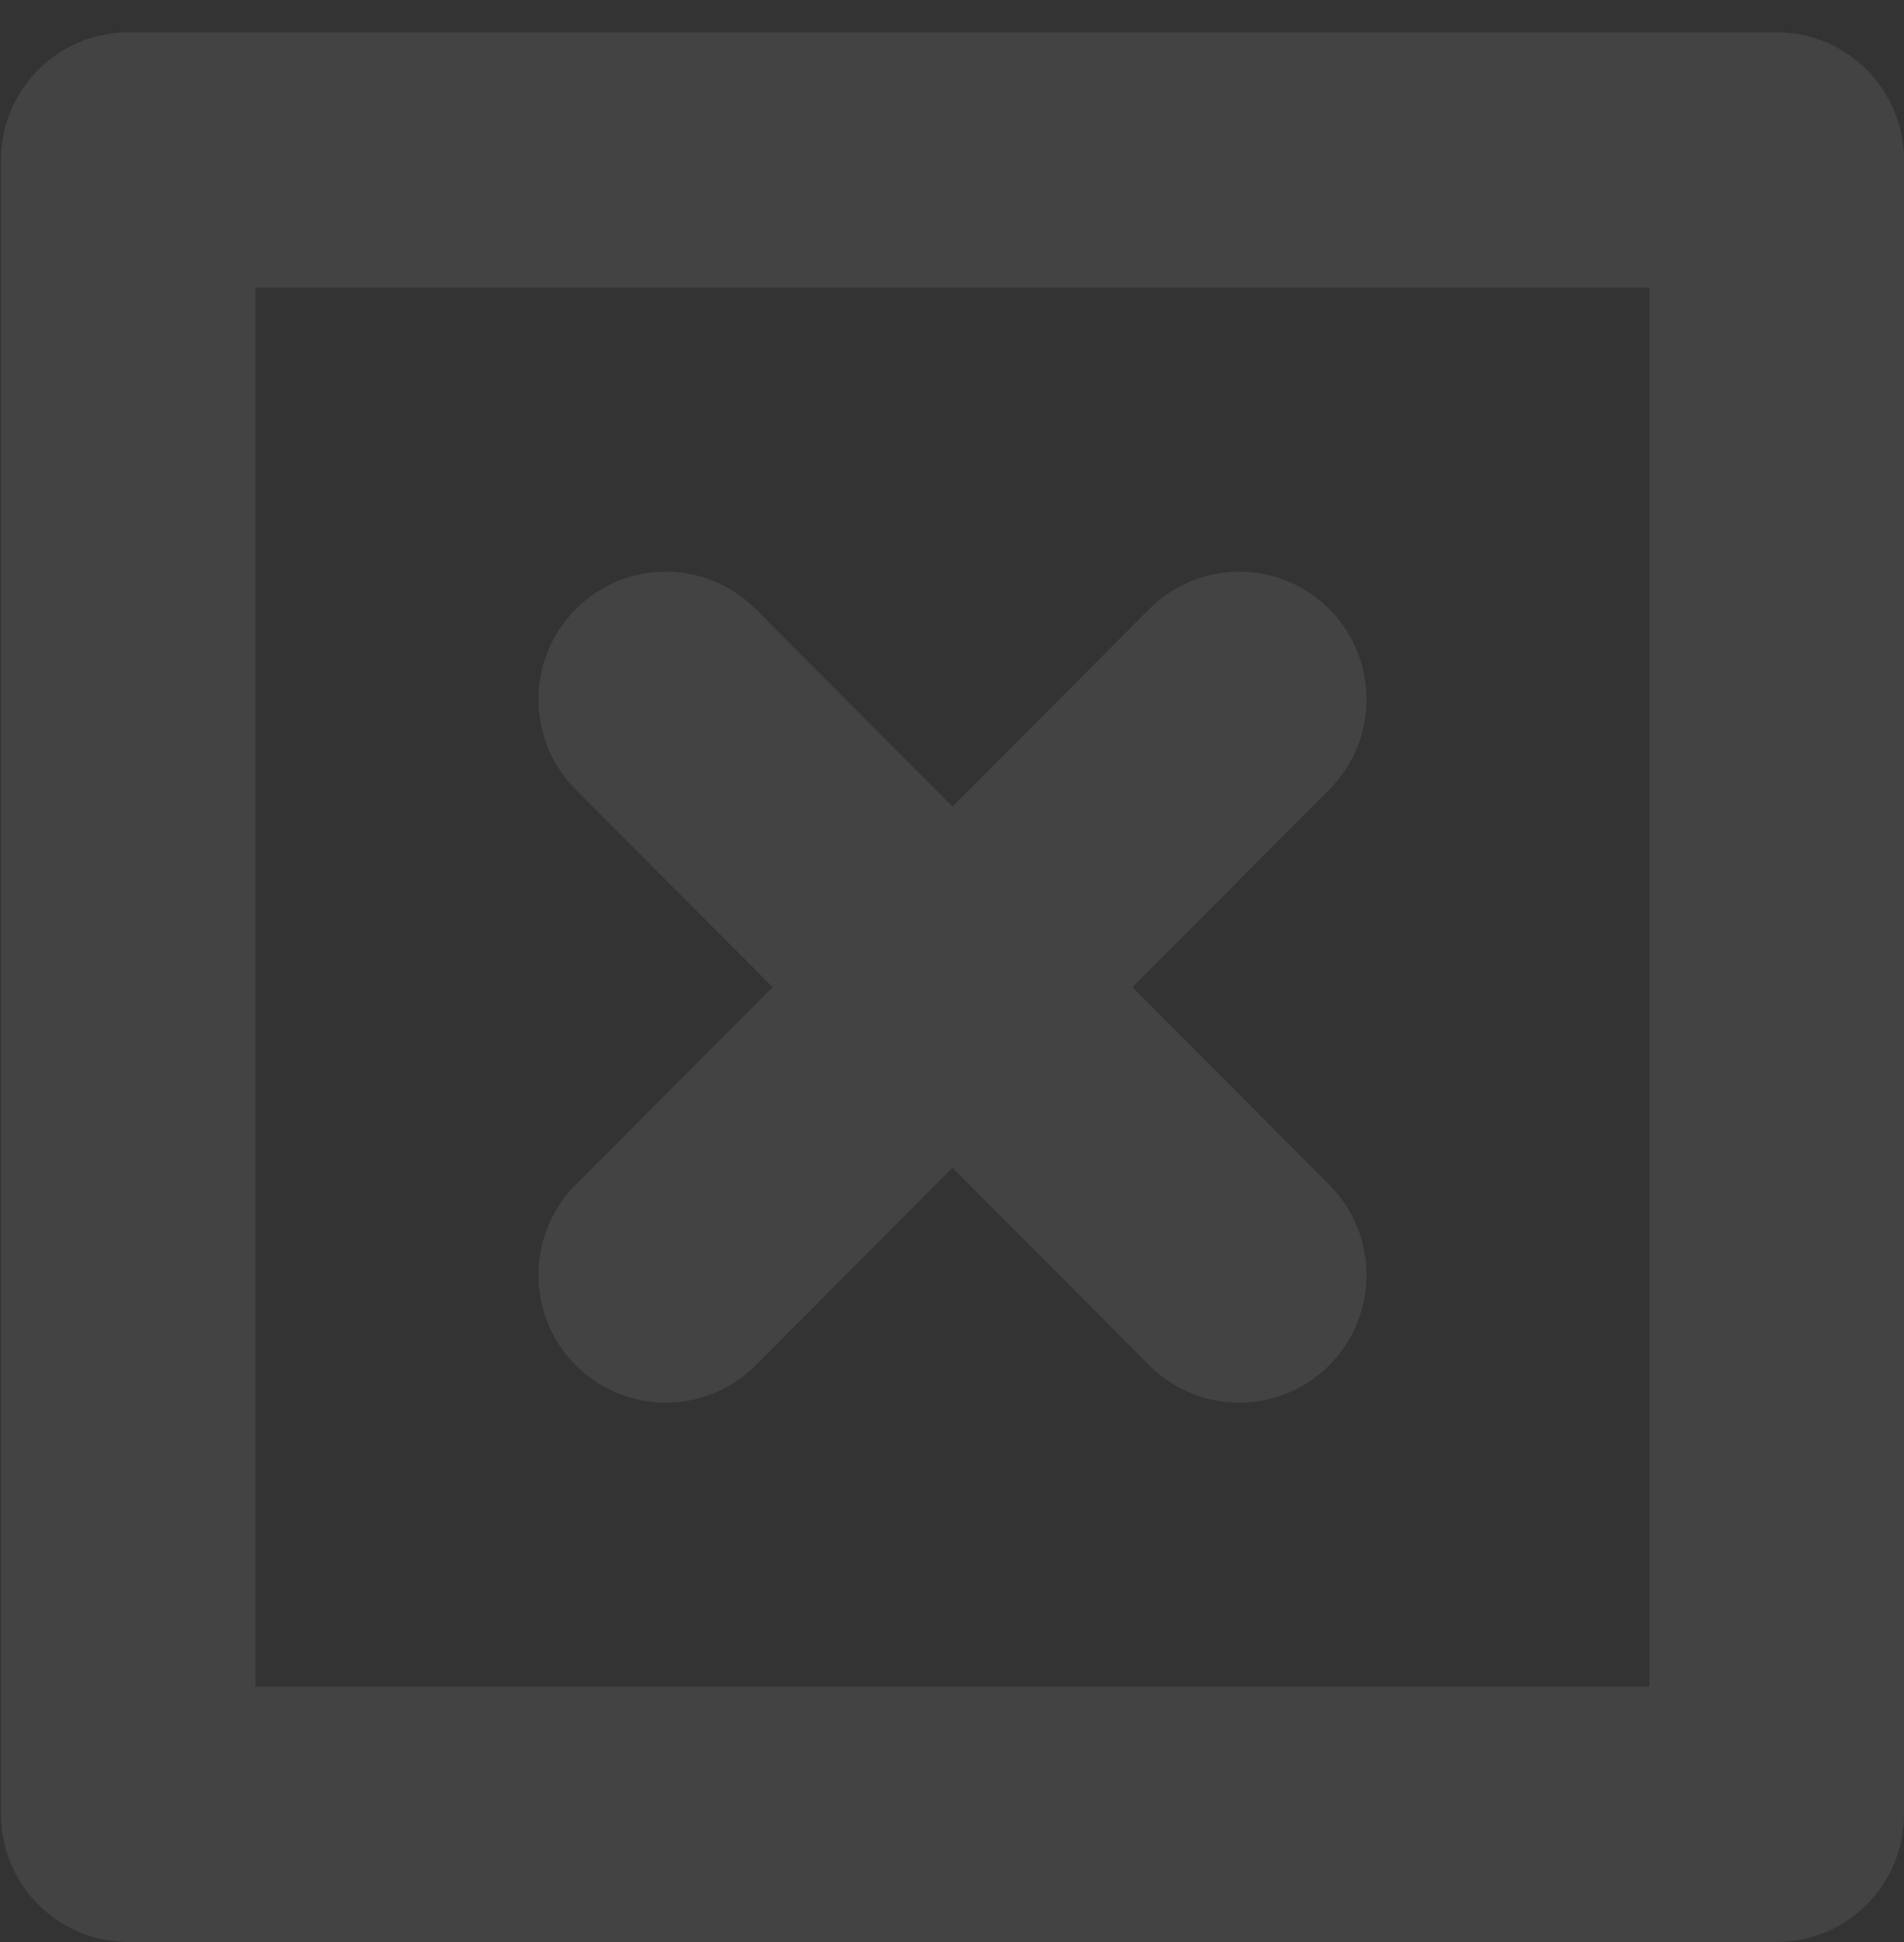
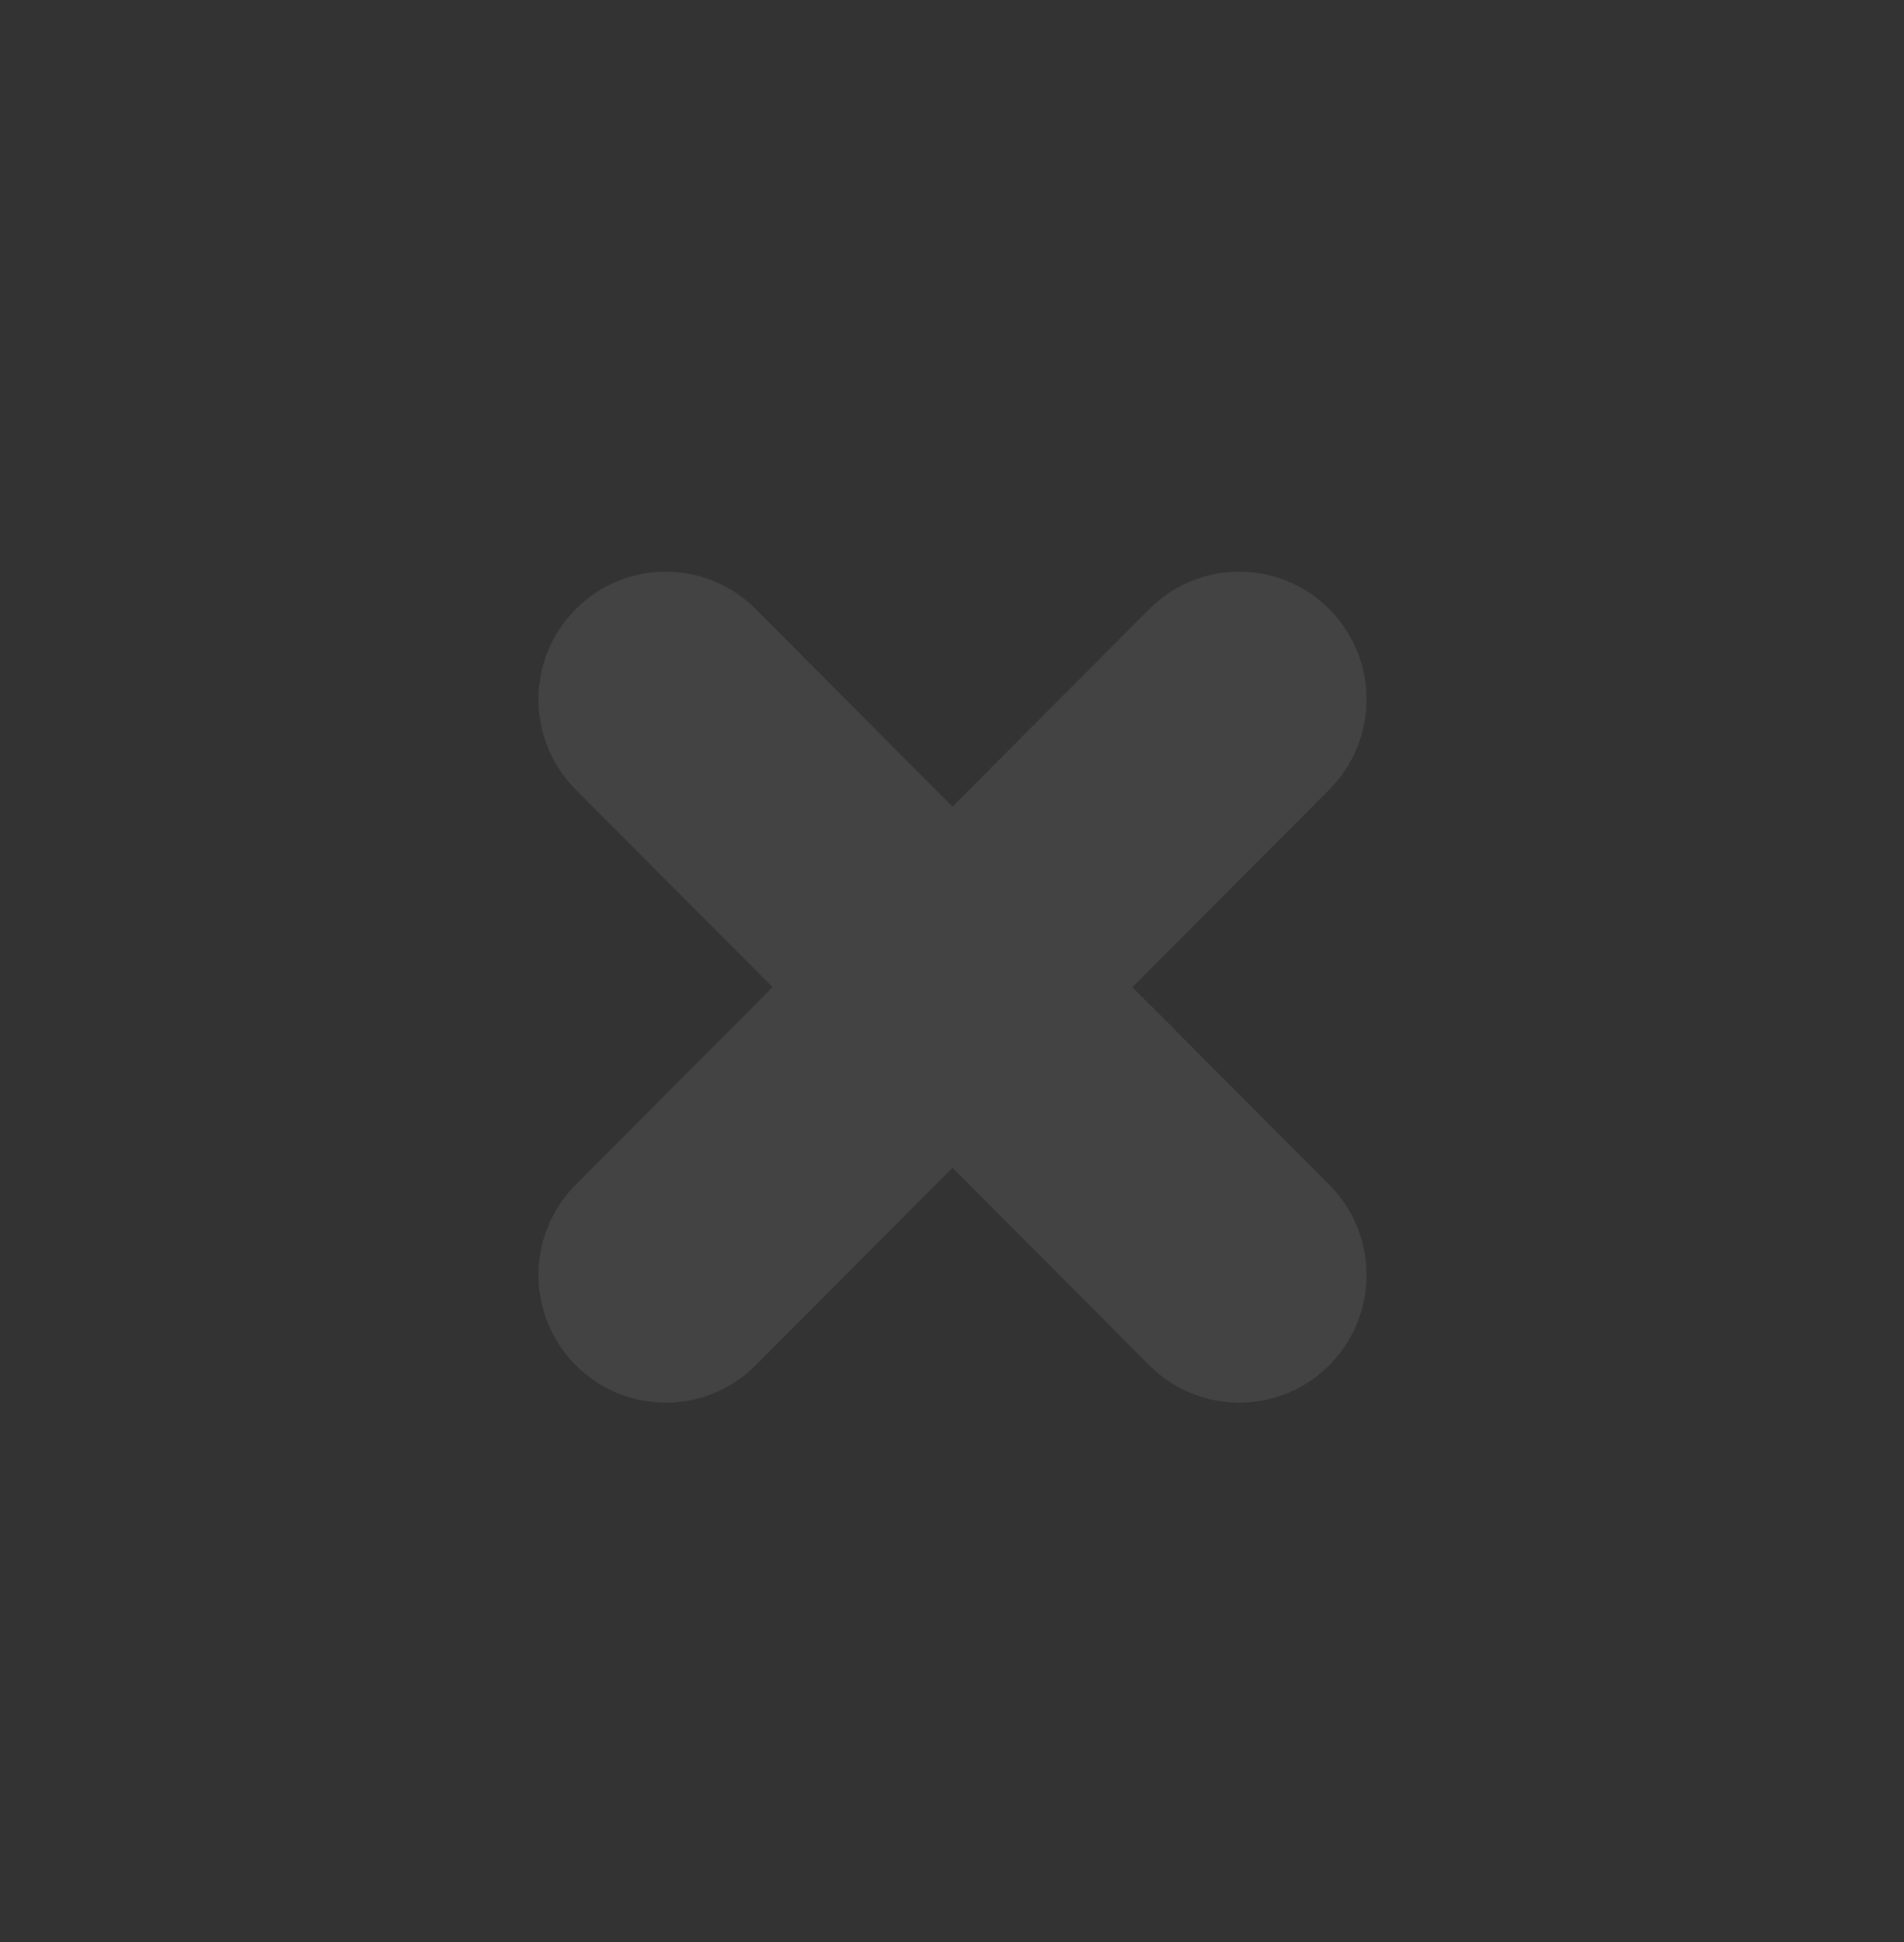
<svg xmlns="http://www.w3.org/2000/svg" width="51px" height="52px" viewBox="0 0 51 52" version="1.1">
  <rect x="0" y="0" width="51" height="52" fill="#333333" stroke="none" />
  <g id="Our-Solutions" stroke="none" stroke-width="1" fill="none" fill-rule="evenodd" fill-opacity="0.084">
    <g id="Solutions" transform="translate(-494, -12599)" fill="#F5F5F5">
      <g id="Select" transform="translate(494, 12540)">
        <g id="cross" transform="translate(0.027, 59.866)">
-           <path d="M6.817,44.296 L44.156,44.296 L44.156,6.838 L6.817,6.838 L6.817,44.296 Z M47.565,51.134 L3.408,51.134 C1.527,51.134 0,49.603 0,47.715 L0,3.419 C0,1.53 1.527,0 3.408,0 L47.565,0 C49.446,0 50.973,1.53 50.973,3.419 L50.973,47.715 C50.973,49.603 49.446,51.134 47.565,51.134 L47.565,51.134 Z" id="Fill-1" />
          <path d="M30.306,25.567 L35.578,20.278 C36.909,18.942 36.909,16.778 35.578,15.443 C34.246,14.107 32.089,14.107 30.758,15.443 L25.486,20.732 L20.215,15.443 C18.884,14.107 16.727,14.107 15.395,15.443 C14.064,16.778 14.064,18.942 15.395,20.278 L20.667,25.567 L15.395,30.856 C14.064,32.191 14.064,34.356 15.395,35.691 C16.061,36.358 16.933,36.692 17.805,36.692 C18.677,36.692 19.549,36.358 20.215,35.691 L25.486,30.402 L30.758,35.691 C31.423,36.358 32.295,36.692 33.168,36.692 C34.04,36.692 34.912,36.358 35.578,35.691 C36.909,34.356 36.909,32.191 35.578,30.856 L30.306,25.567 Z" id="Fill-3" />
        </g>
      </g>
    </g>
  </g>
</svg>